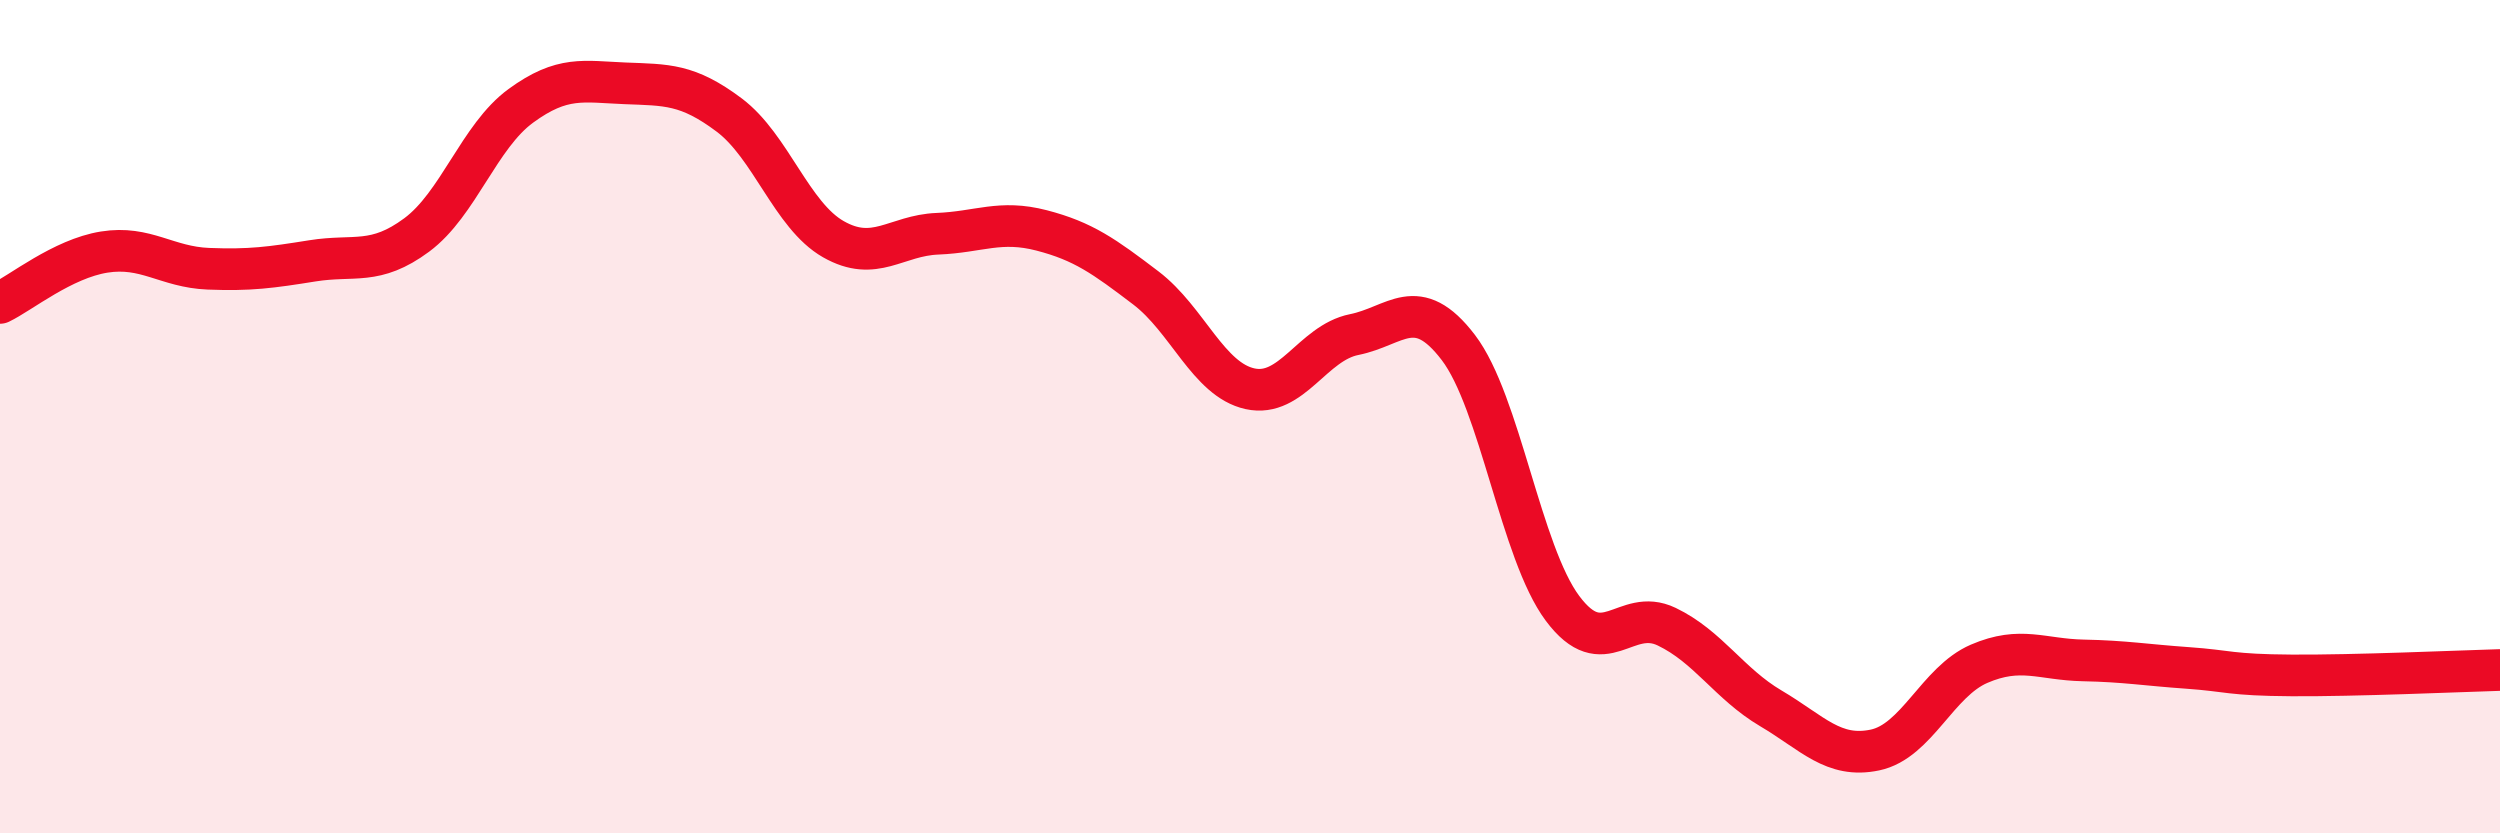
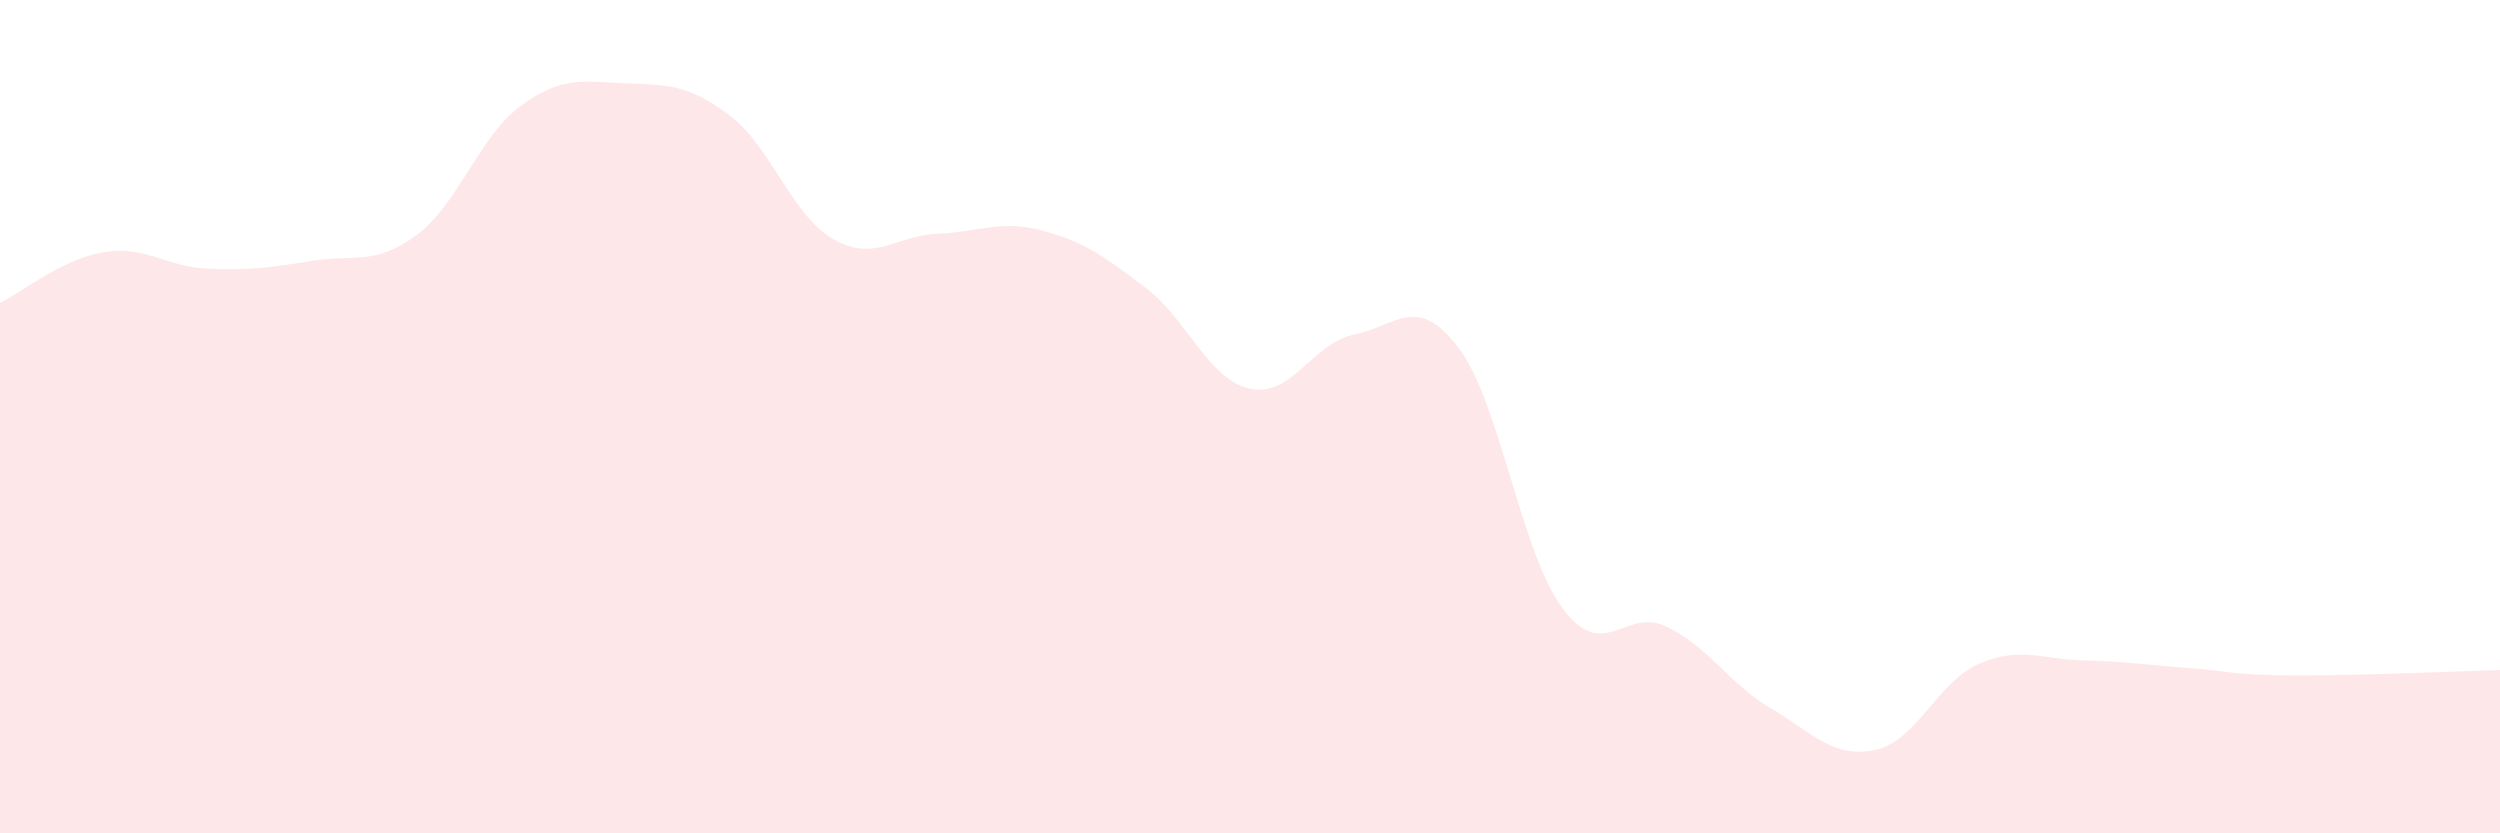
<svg xmlns="http://www.w3.org/2000/svg" width="60" height="20" viewBox="0 0 60 20">
  <path d="M 0,7.27 C 0.5,7.03 1.5,6.21 2.5,6.05 C 3.5,5.89 4,6.41 5,6.45 C 6,6.49 6.5,6.42 7.5,6.26 C 8.5,6.1 9,6.38 10,5.64 C 11,4.9 11.5,3.27 12.5,2.54 C 13.5,1.81 14,1.96 15,2 C 16,2.04 16.5,2.01 17.5,2.76 C 18.5,3.51 19,5.17 20,5.74 C 21,6.31 21.5,5.65 22.5,5.61 C 23.5,5.57 24,5.27 25,5.53 C 26,5.79 26.5,6.15 27.5,6.91 C 28.5,7.67 29,9.11 30,9.33 C 31,9.55 31.5,8.23 32.5,8.03 C 33.5,7.83 34,7.03 35,8.34 C 36,9.65 36.5,13.26 37.5,14.6 C 38.5,15.94 39,14.56 40,15.04 C 41,15.52 41.5,16.41 42.5,17 C 43.5,17.59 44,18.21 45,18 C 46,17.79 46.5,16.36 47.5,15.93 C 48.5,15.5 49,15.83 50,15.85 C 51,15.87 51.5,15.96 52.5,16.03 C 53.5,16.1 53.5,16.2 55,16.21 C 56.5,16.22 59,16.11 60,16.08L60 20L0 20Z" fill="#EB0A25" opacity="0.1" stroke-linecap="round" stroke-linejoin="round" />
-   <path d="M 0,7.27 C 0.5,7.03 1.5,6.21 2.5,6.05 C 3.5,5.89 4,6.41 5,6.45 C 6,6.49 6.5,6.42 7.5,6.26 C 8.5,6.1 9,6.38 10,5.64 C 11,4.9 11.5,3.27 12.5,2.54 C 13.5,1.81 14,1.96 15,2 C 16,2.04 16.5,2.01 17.5,2.76 C 18.5,3.51 19,5.17 20,5.74 C 21,6.31 21.5,5.65 22.5,5.61 C 23.5,5.57 24,5.27 25,5.53 C 26,5.79 26.5,6.15 27.5,6.91 C 28.5,7.67 29,9.11 30,9.33 C 31,9.55 31.5,8.23 32.5,8.03 C 33.5,7.83 34,7.03 35,8.34 C 36,9.65 36.5,13.26 37.5,14.6 C 38.5,15.94 39,14.56 40,15.04 C 41,15.52 41.5,16.41 42.5,17 C 43.5,17.59 44,18.21 45,18 C 46,17.79 46.5,16.36 47.5,15.93 C 48.5,15.5 49,15.83 50,15.85 C 51,15.87 51.5,15.96 52.5,16.03 C 53.5,16.1 53.5,16.2 55,16.21 C 56.5,16.22 59,16.11 60,16.08" stroke="#EB0A25" stroke-width="1" fill="none" stroke-linecap="round" stroke-linejoin="round" />
</svg>